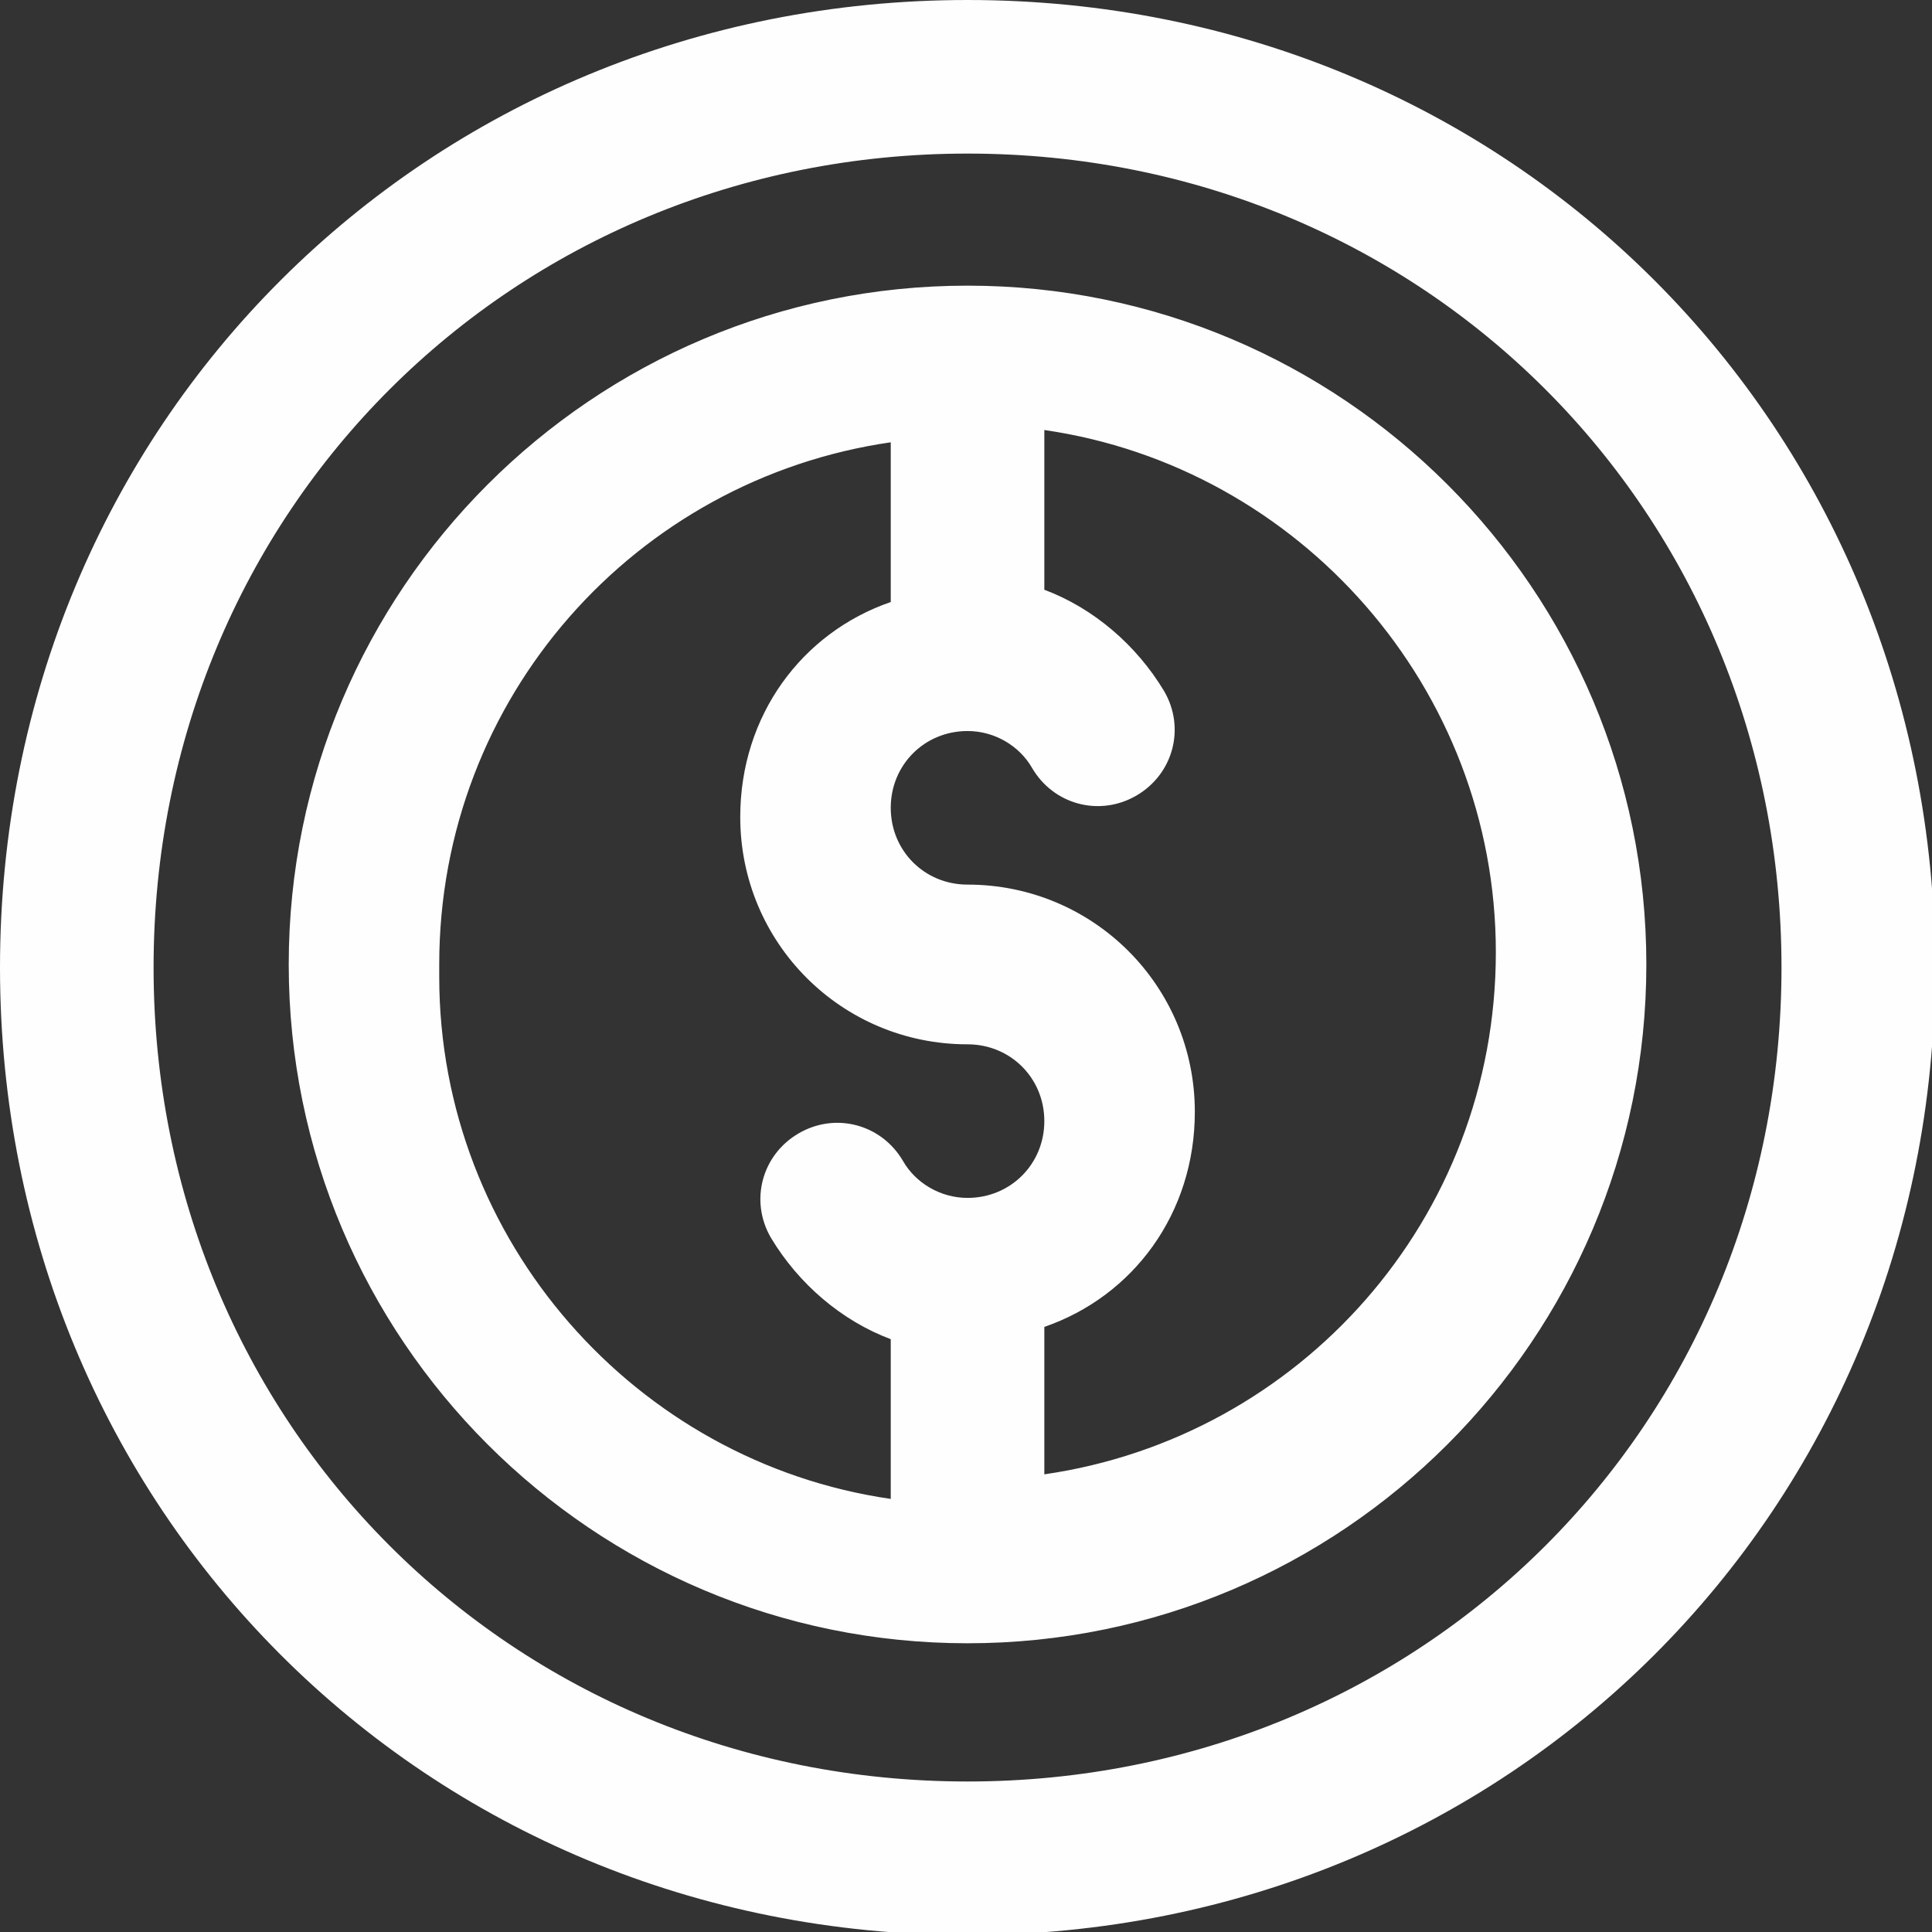
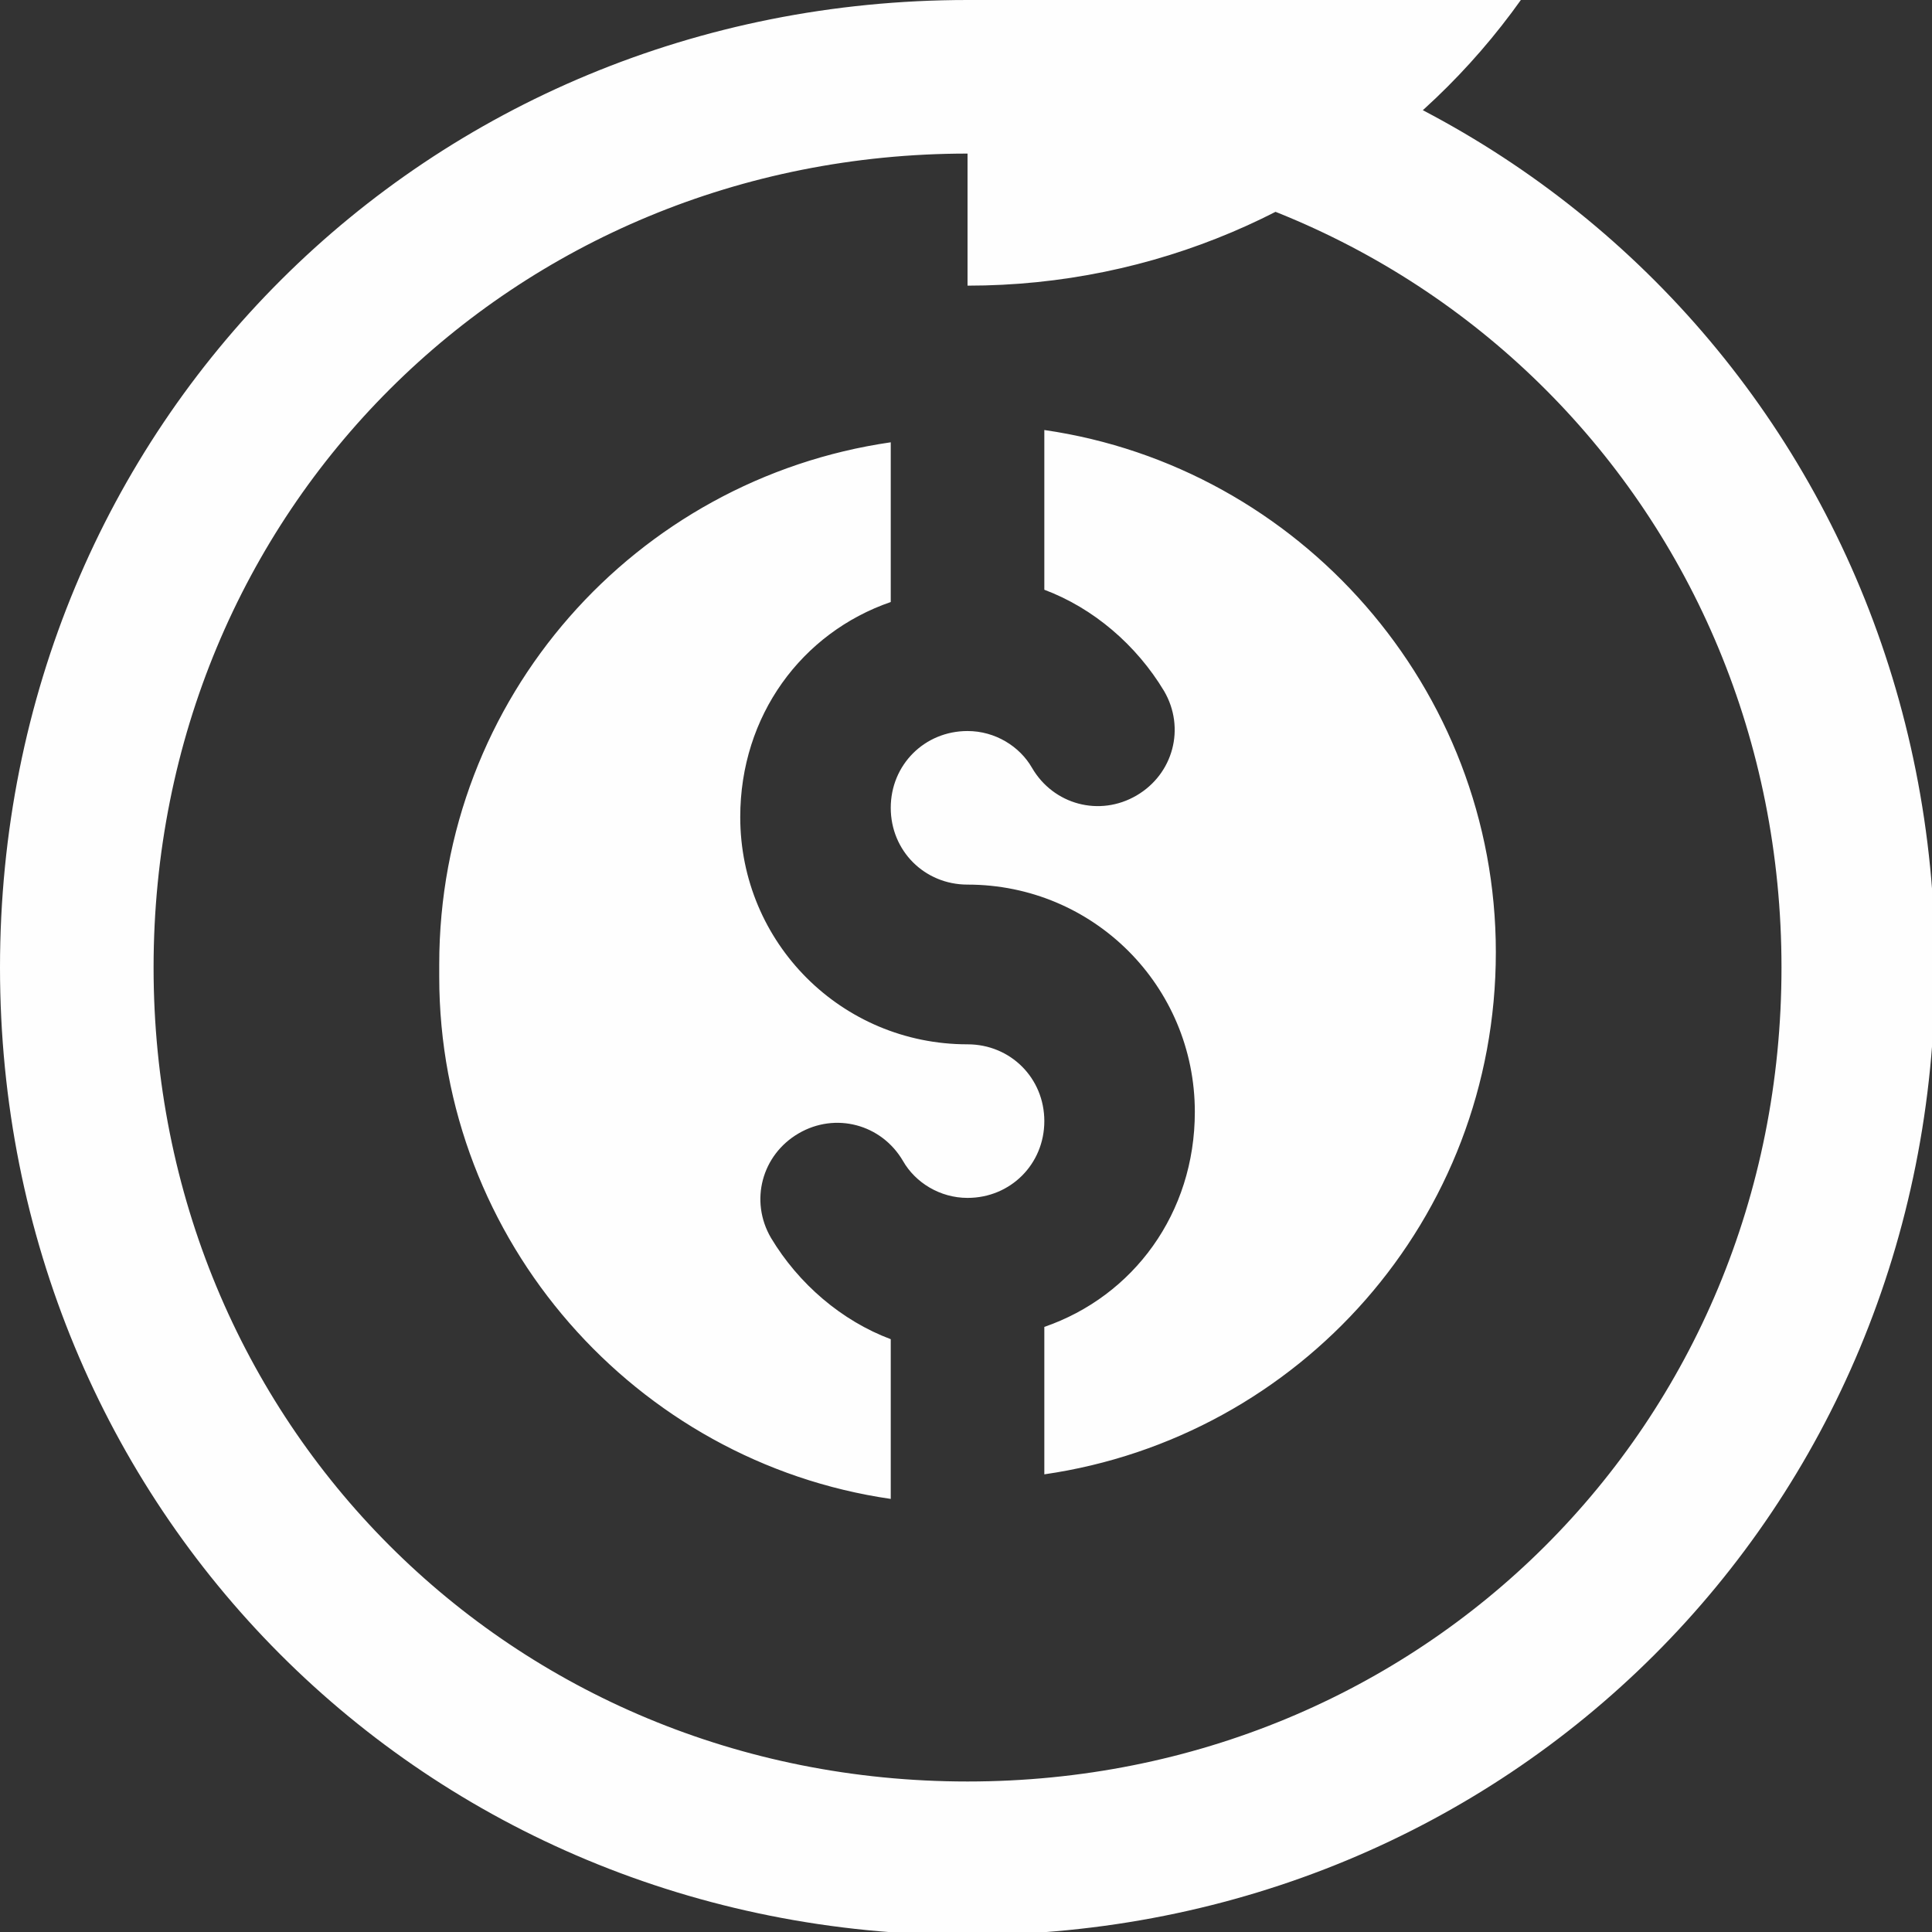
<svg xmlns="http://www.w3.org/2000/svg" xml:space="preserve" width="2.911mm" height="2.911mm" version="1.1" style="shape-rendering:geometricPrecision; text-rendering:geometricPrecision; image-rendering:optimizeQuality; fill-rule:evenodd; clip-rule:evenodd" viewBox="0 0 6.29 6.29">
  <rect x="0" y="0" width="6.29" height="6.29" fill="#333333" stroke="none" />
  <defs>
    <style type="text/css">
   
    .fil0 {fill:#FEFEFE;fill-rule:nonzero}
   
  </style>
  </defs>
  <g id="_x0020_19">
-     <path class="fil0" d="M3.15 0c-1.76,0 -3.15,1.38 -3.15,3.15 0,1.76 1.38,3.15 3.15,3.15 1.76,0 3.15,-1.38 3.15,-3.15 0,-1.76 -1.38,-3.15 -3.15,-3.15zm0 5.8c-1.49,0 -2.65,-1.17 -2.65,-2.65 0,-1.49 1.17,-2.65 2.65,-2.65 1.49,0 2.65,1.17 2.65,2.65 0,1.49 -1.17,2.65 -2.65,2.65zm0 -4.87l0 0c0,0 0,0 0,0 -1.22,0 -2.21,0.99 -2.21,2.21 0,1.22 0.99,2.21 2.21,2.21l0 0 0 0c1.22,0 2.21,-0.99 2.21,-2.21 0,-1.22 -0.99,-2.21 -2.21,-2.21zm-1.72 2.21c0,-0.87 0.64,-1.58 1.47,-1.7l0 0.52c-0.29,0.1 -0.49,0.37 -0.49,0.7 0,0.41 0.33,0.74 0.74,0.74 0.14,0 0.25,0.11 0.25,0.25 0,0.14 -0.11,0.25 -0.25,0.25 -0.09,0 -0.17,-0.05 -0.21,-0.12 -0.07,-0.12 -0.22,-0.16 -0.34,-0.09 -0.12,0.07 -0.16,0.22 -0.09,0.34 0.09,0.15 0.23,0.27 0.39,0.33l0 0.52c-0.83,-0.12 -1.47,-0.84 -1.47,-1.7l0 0zm1.97 1.7l0 -0.52c0.29,-0.1 0.49,-0.37 0.49,-0.7 0,-0.41 -0.33,-0.74 -0.74,-0.74 -0.14,0 -0.25,-0.11 -0.25,-0.25 0,-0.14 0.11,-0.25 0.25,-0.25 0.09,0 0.17,0.05 0.21,0.12 0.07,0.12 0.22,0.16 0.34,0.09 0.12,-0.07 0.16,-0.22 0.09,-0.34 -0.09,-0.15 -0.23,-0.27 -0.39,-0.33l0 -0.52c0.83,0.12 1.47,0.84 1.47,1.7 0,0.87 -0.64,1.58 -1.47,1.7l0 0z" />
+     <path class="fil0" d="M3.15 0c-1.76,0 -3.15,1.38 -3.15,3.15 0,1.76 1.38,3.15 3.15,3.15 1.76,0 3.15,-1.38 3.15,-3.15 0,-1.76 -1.38,-3.15 -3.15,-3.15zm0 5.8c-1.49,0 -2.65,-1.17 -2.65,-2.65 0,-1.49 1.17,-2.65 2.65,-2.65 1.49,0 2.65,1.17 2.65,2.65 0,1.49 -1.17,2.65 -2.65,2.65zm0 -4.87l0 0l0 0 0 0c1.22,0 2.21,-0.99 2.21,-2.21 0,-1.22 -0.99,-2.21 -2.21,-2.21zm-1.72 2.21c0,-0.87 0.64,-1.58 1.47,-1.7l0 0.52c-0.29,0.1 -0.49,0.37 -0.49,0.7 0,0.41 0.33,0.74 0.74,0.74 0.14,0 0.25,0.11 0.25,0.25 0,0.14 -0.11,0.25 -0.25,0.25 -0.09,0 -0.17,-0.05 -0.21,-0.12 -0.07,-0.12 -0.22,-0.16 -0.34,-0.09 -0.12,0.07 -0.16,0.22 -0.09,0.34 0.09,0.15 0.23,0.27 0.39,0.33l0 0.52c-0.83,-0.12 -1.47,-0.84 -1.47,-1.7l0 0zm1.97 1.7l0 -0.52c0.29,-0.1 0.49,-0.37 0.49,-0.7 0,-0.41 -0.33,-0.74 -0.74,-0.74 -0.14,0 -0.25,-0.11 -0.25,-0.25 0,-0.14 0.11,-0.25 0.25,-0.25 0.09,0 0.17,0.05 0.21,0.12 0.07,0.12 0.22,0.16 0.34,0.09 0.12,-0.07 0.16,-0.22 0.09,-0.34 -0.09,-0.15 -0.23,-0.27 -0.39,-0.33l0 -0.52c0.83,0.12 1.47,0.84 1.47,1.7 0,0.87 -0.64,1.58 -1.47,1.7l0 0z" />
  </g>
</svg>